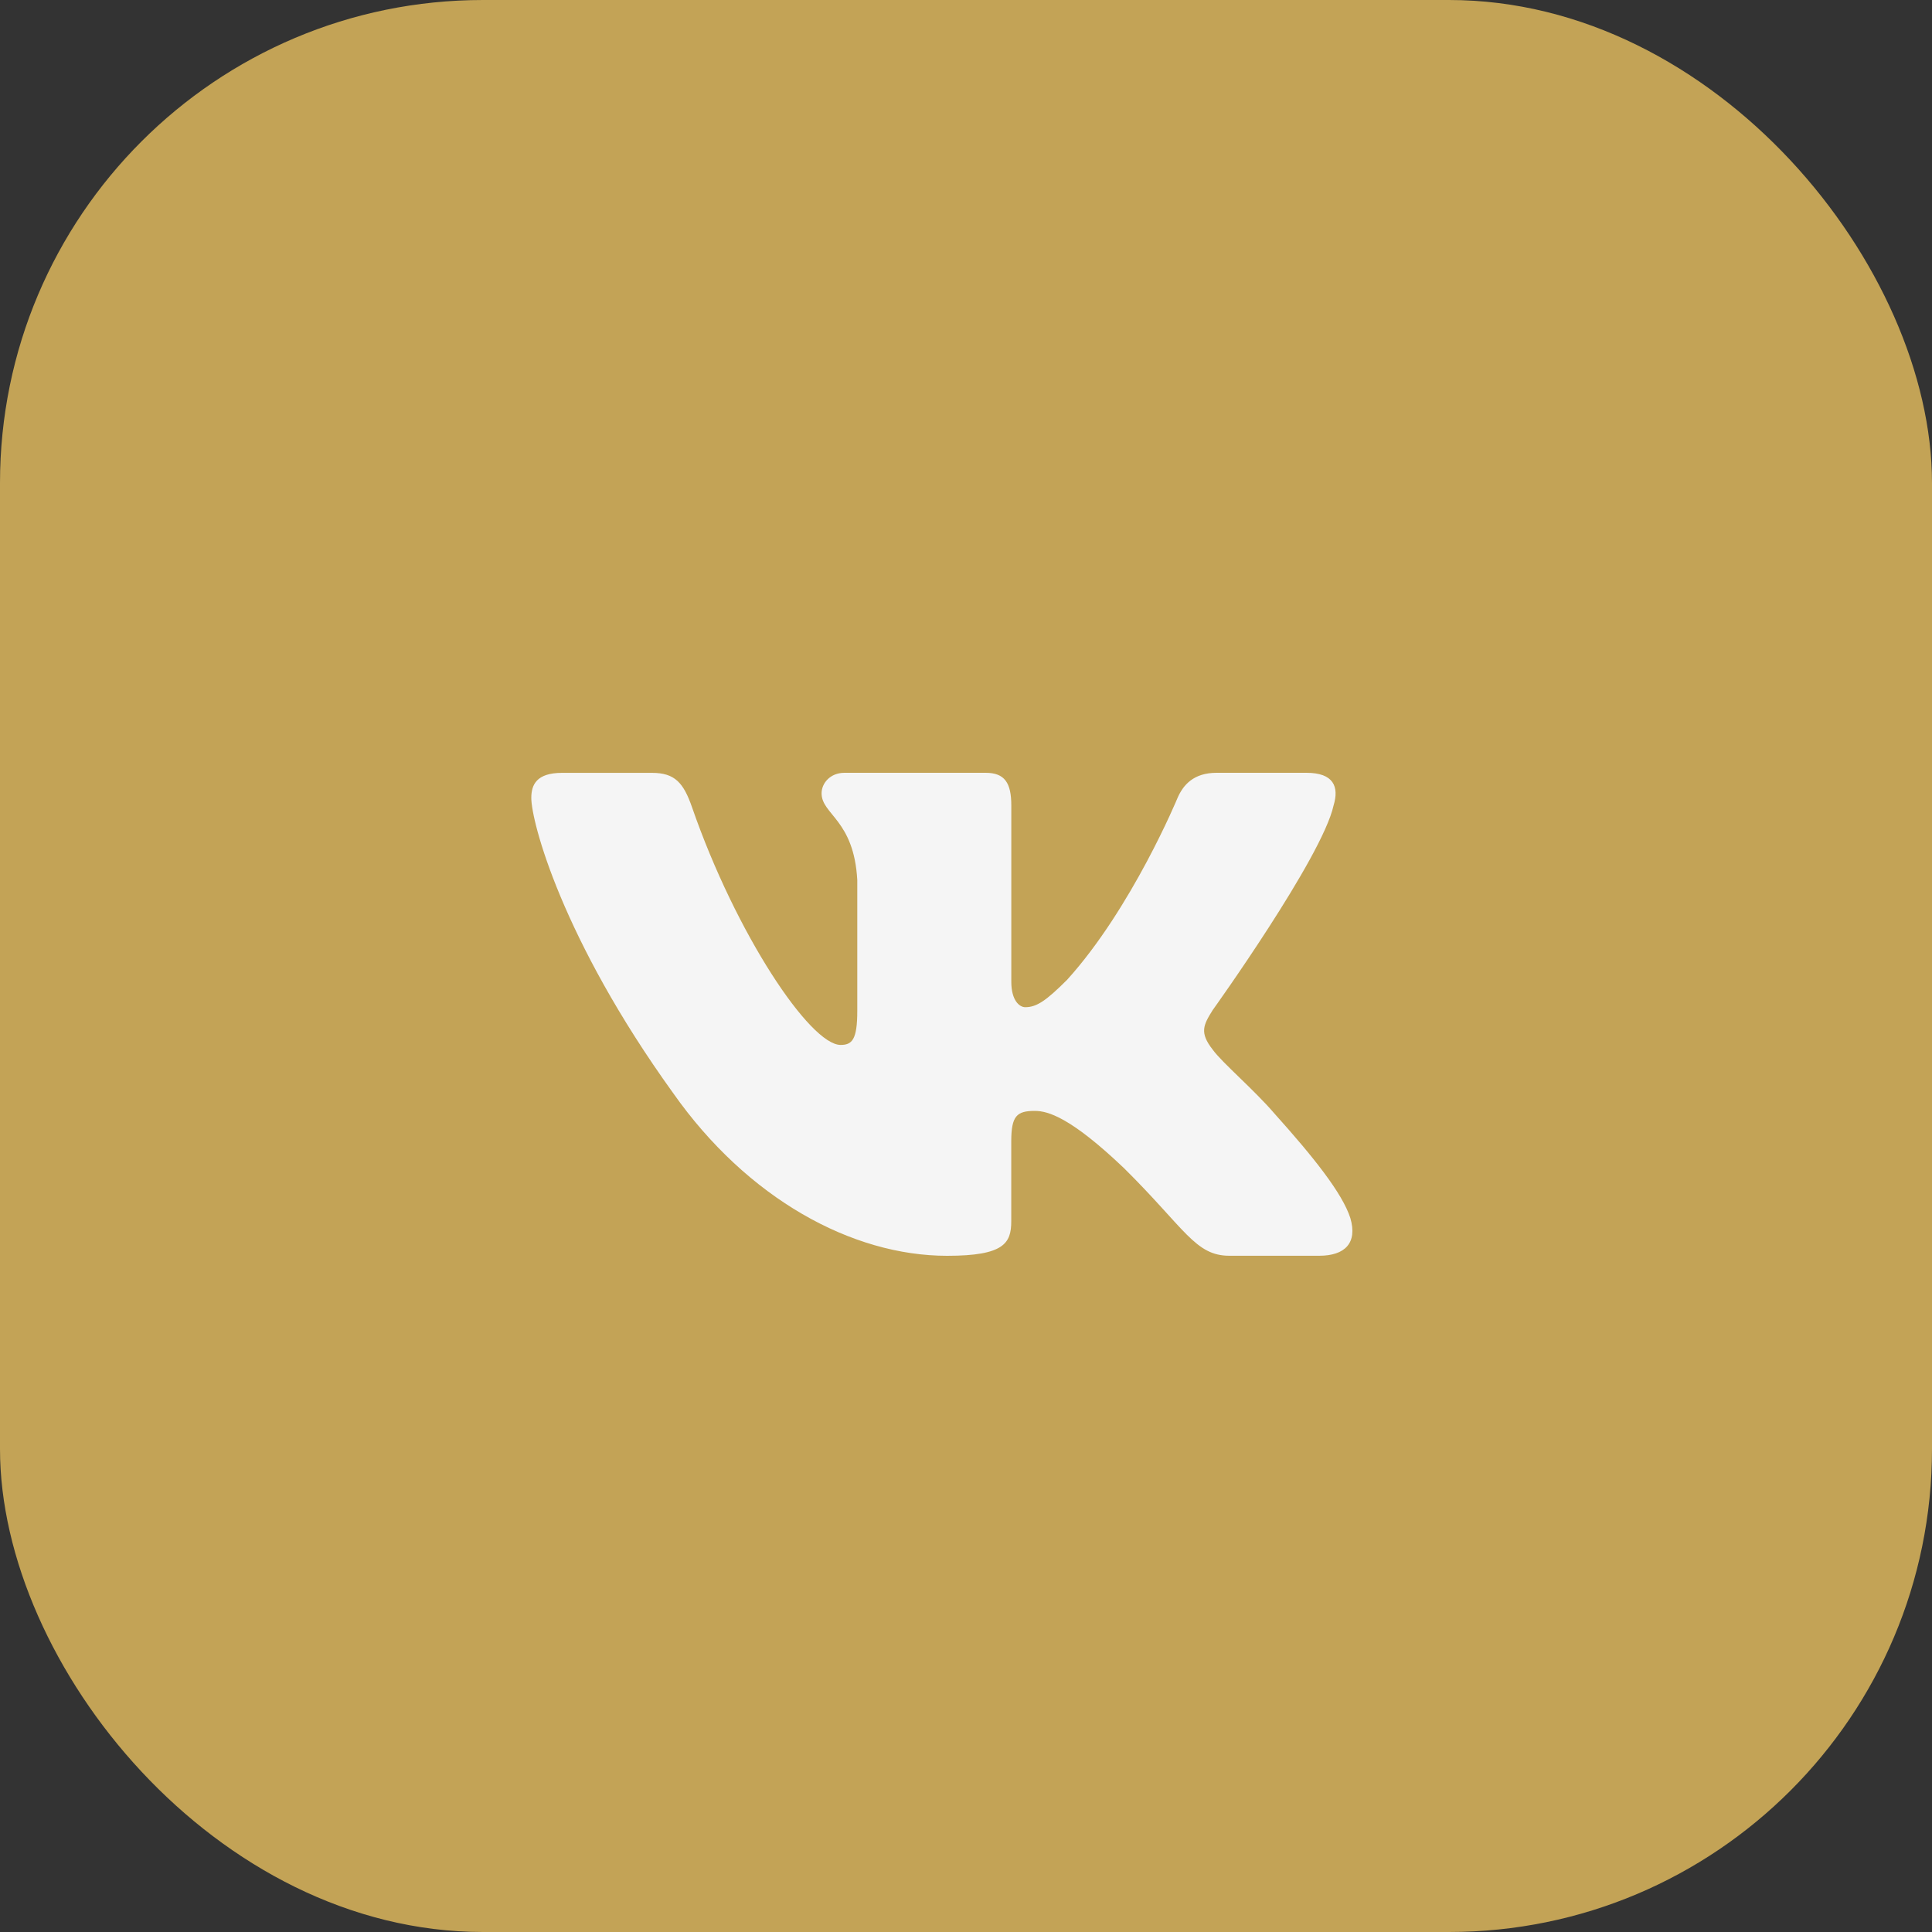
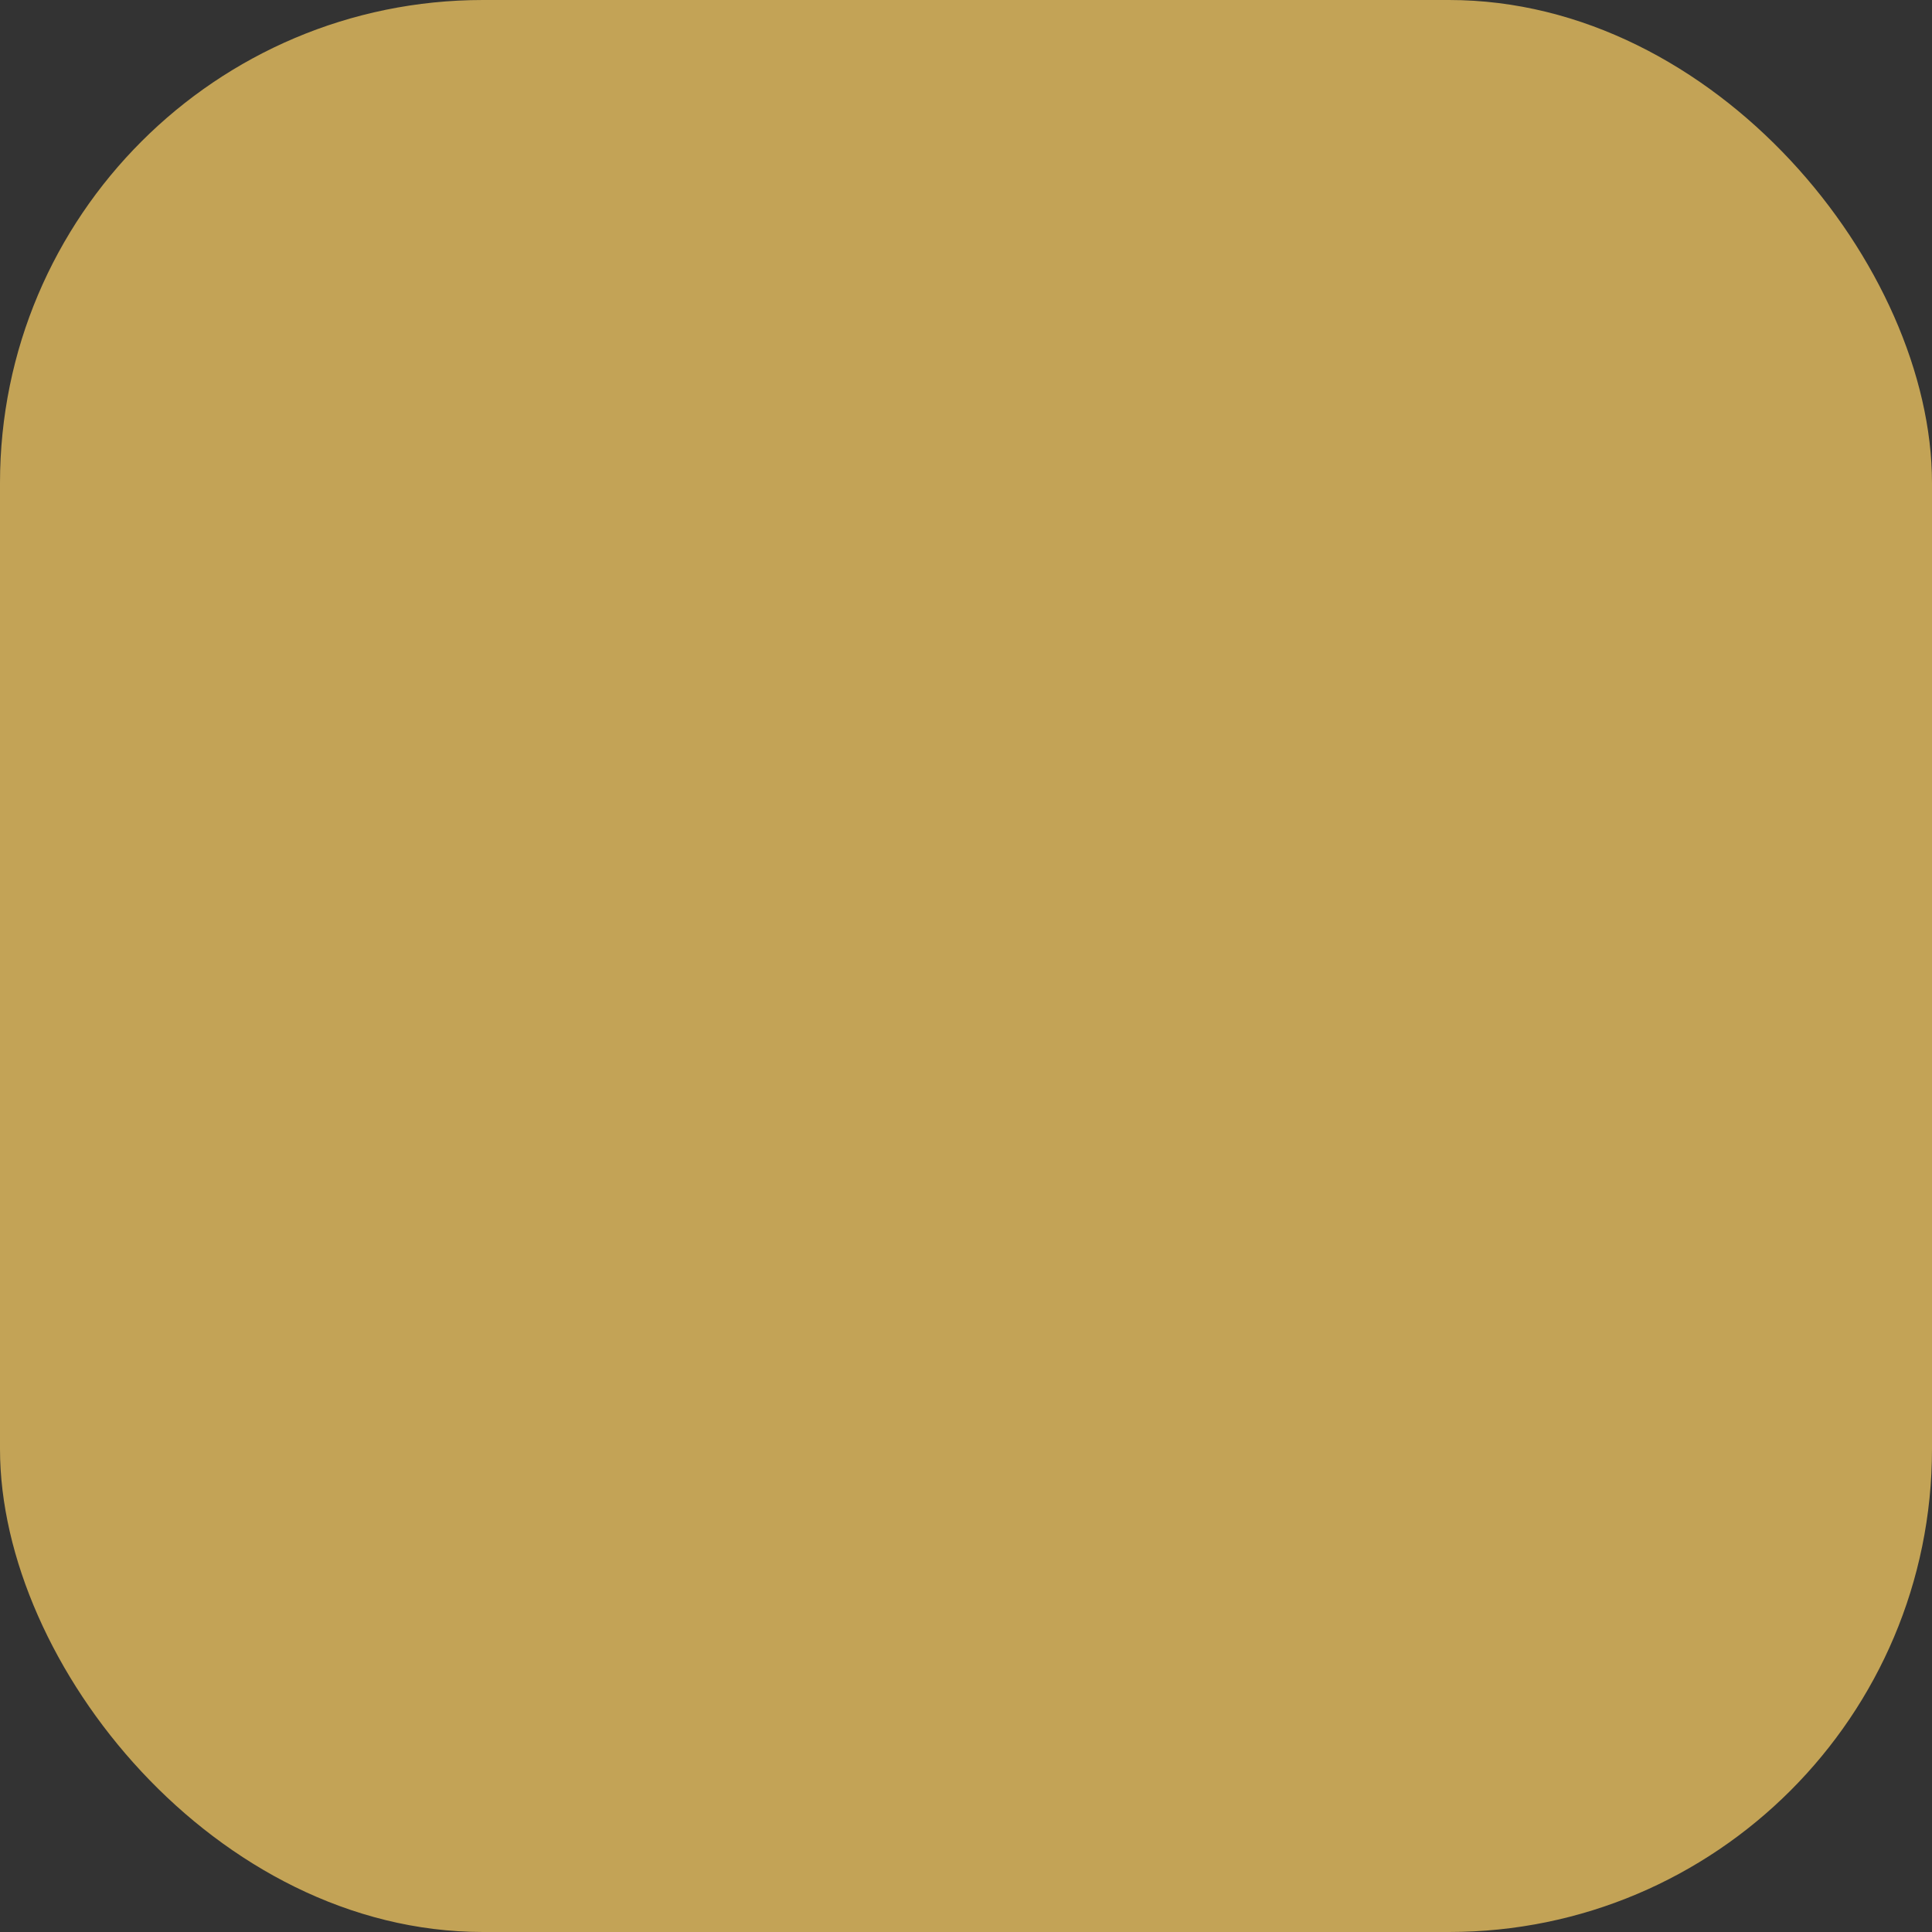
<svg xmlns="http://www.w3.org/2000/svg" width="40" height="40" viewBox="0 0 40 40" fill="none">
  <rect x="0" y="0" width="40" height="40" fill="#333333" stroke="none" />
  <rect width="40" height="40" rx="10" fill="#C3A356" />
-   <path d="M27.61 16.677C27.729 16.287 27.61 16 27.049 16H25.188C24.715 16 24.498 16.248 24.38 16.52C24.38 16.52 23.434 18.805 22.093 20.286C21.661 20.717 21.463 20.853 21.227 20.853C21.109 20.853 20.938 20.717 20.938 20.326V16.677C20.938 16.208 20.801 16 20.407 16H17.483C17.188 16 17.01 16.217 17.01 16.424C17.01 16.867 17.68 16.97 17.749 18.22V20.932C17.749 21.526 17.641 21.634 17.404 21.634C16.773 21.634 15.239 19.341 14.329 16.717C14.152 16.207 13.973 16.001 13.498 16.001H11.638C11.106 16.001 11 16.249 11 16.521C11 17.01 11.63 19.43 13.936 22.63C15.473 24.815 17.638 26 19.609 26C20.791 26 20.937 25.737 20.937 25.283V23.631C20.937 23.105 21.05 23 21.424 23C21.699 23 22.172 23.137 23.276 24.19C24.537 25.439 24.745 25.999 25.454 25.999H27.313C27.844 25.999 28.11 25.736 27.957 25.217C27.79 24.7 27.188 23.948 26.389 23.058C25.954 22.551 25.305 22.005 25.108 21.732C24.832 21.38 24.912 21.224 25.108 20.912C25.108 20.913 27.374 17.752 27.61 16.677Z" fill="#F5F5F5" />
</svg>